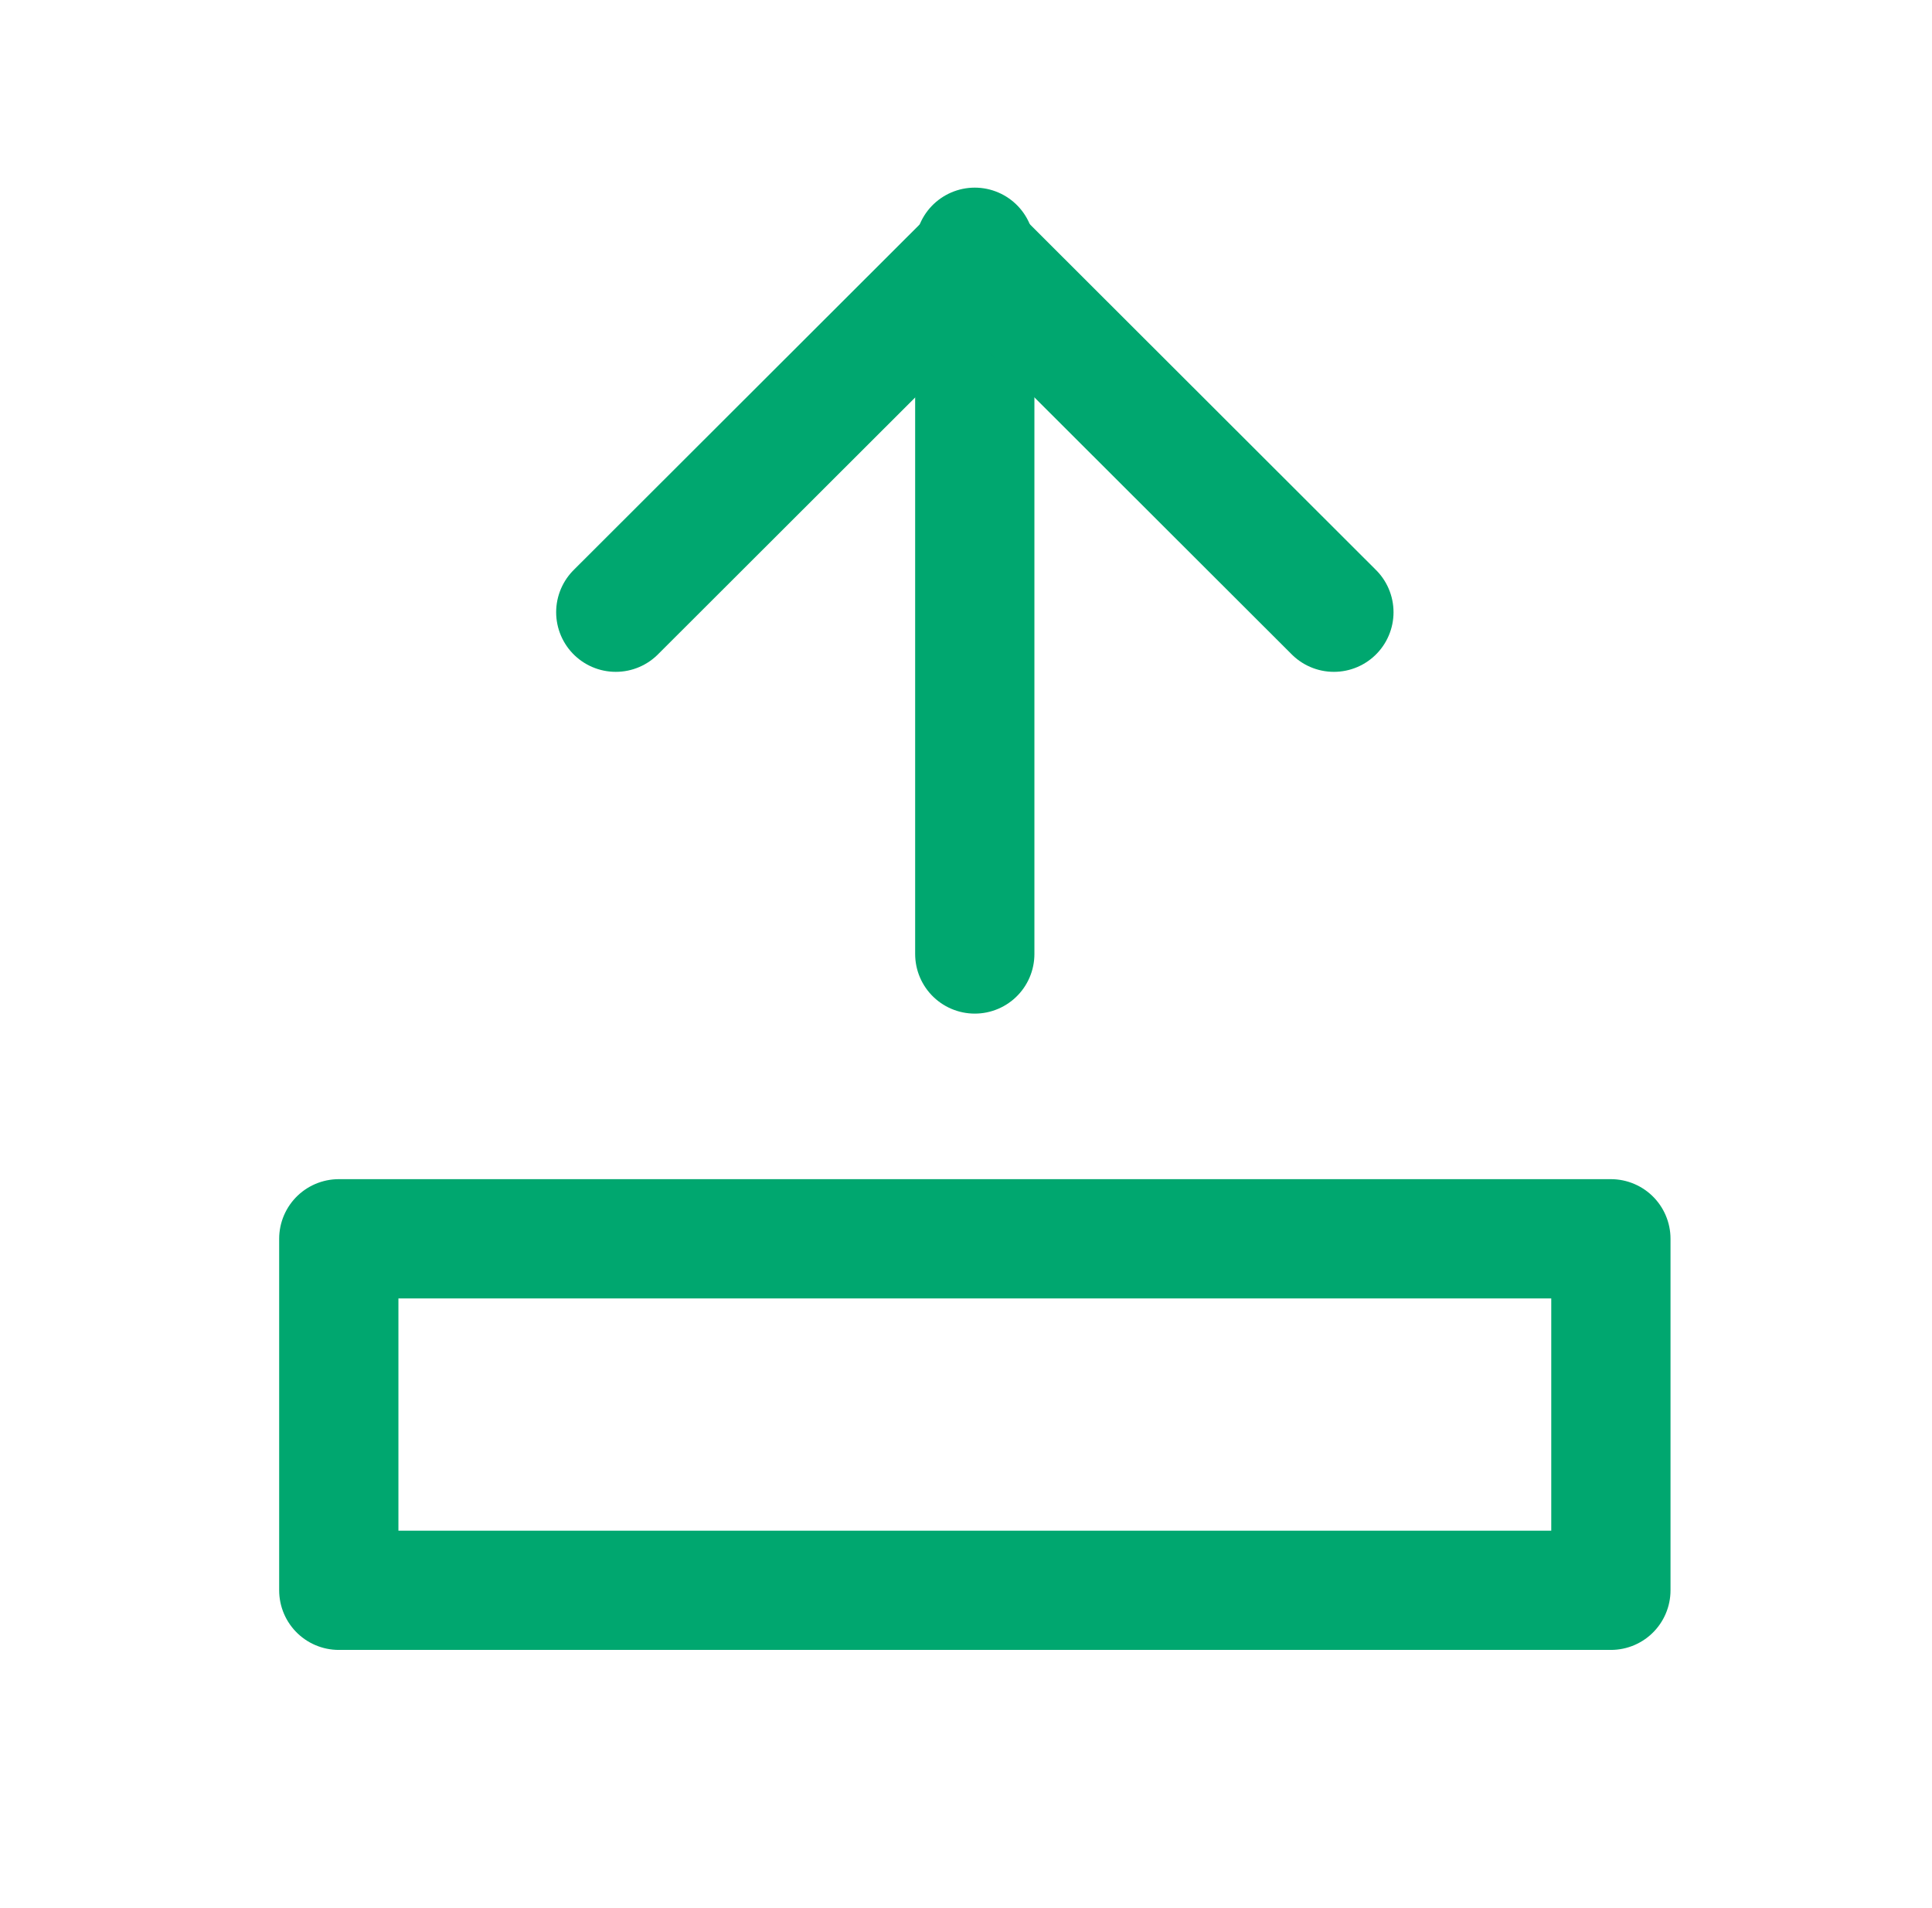
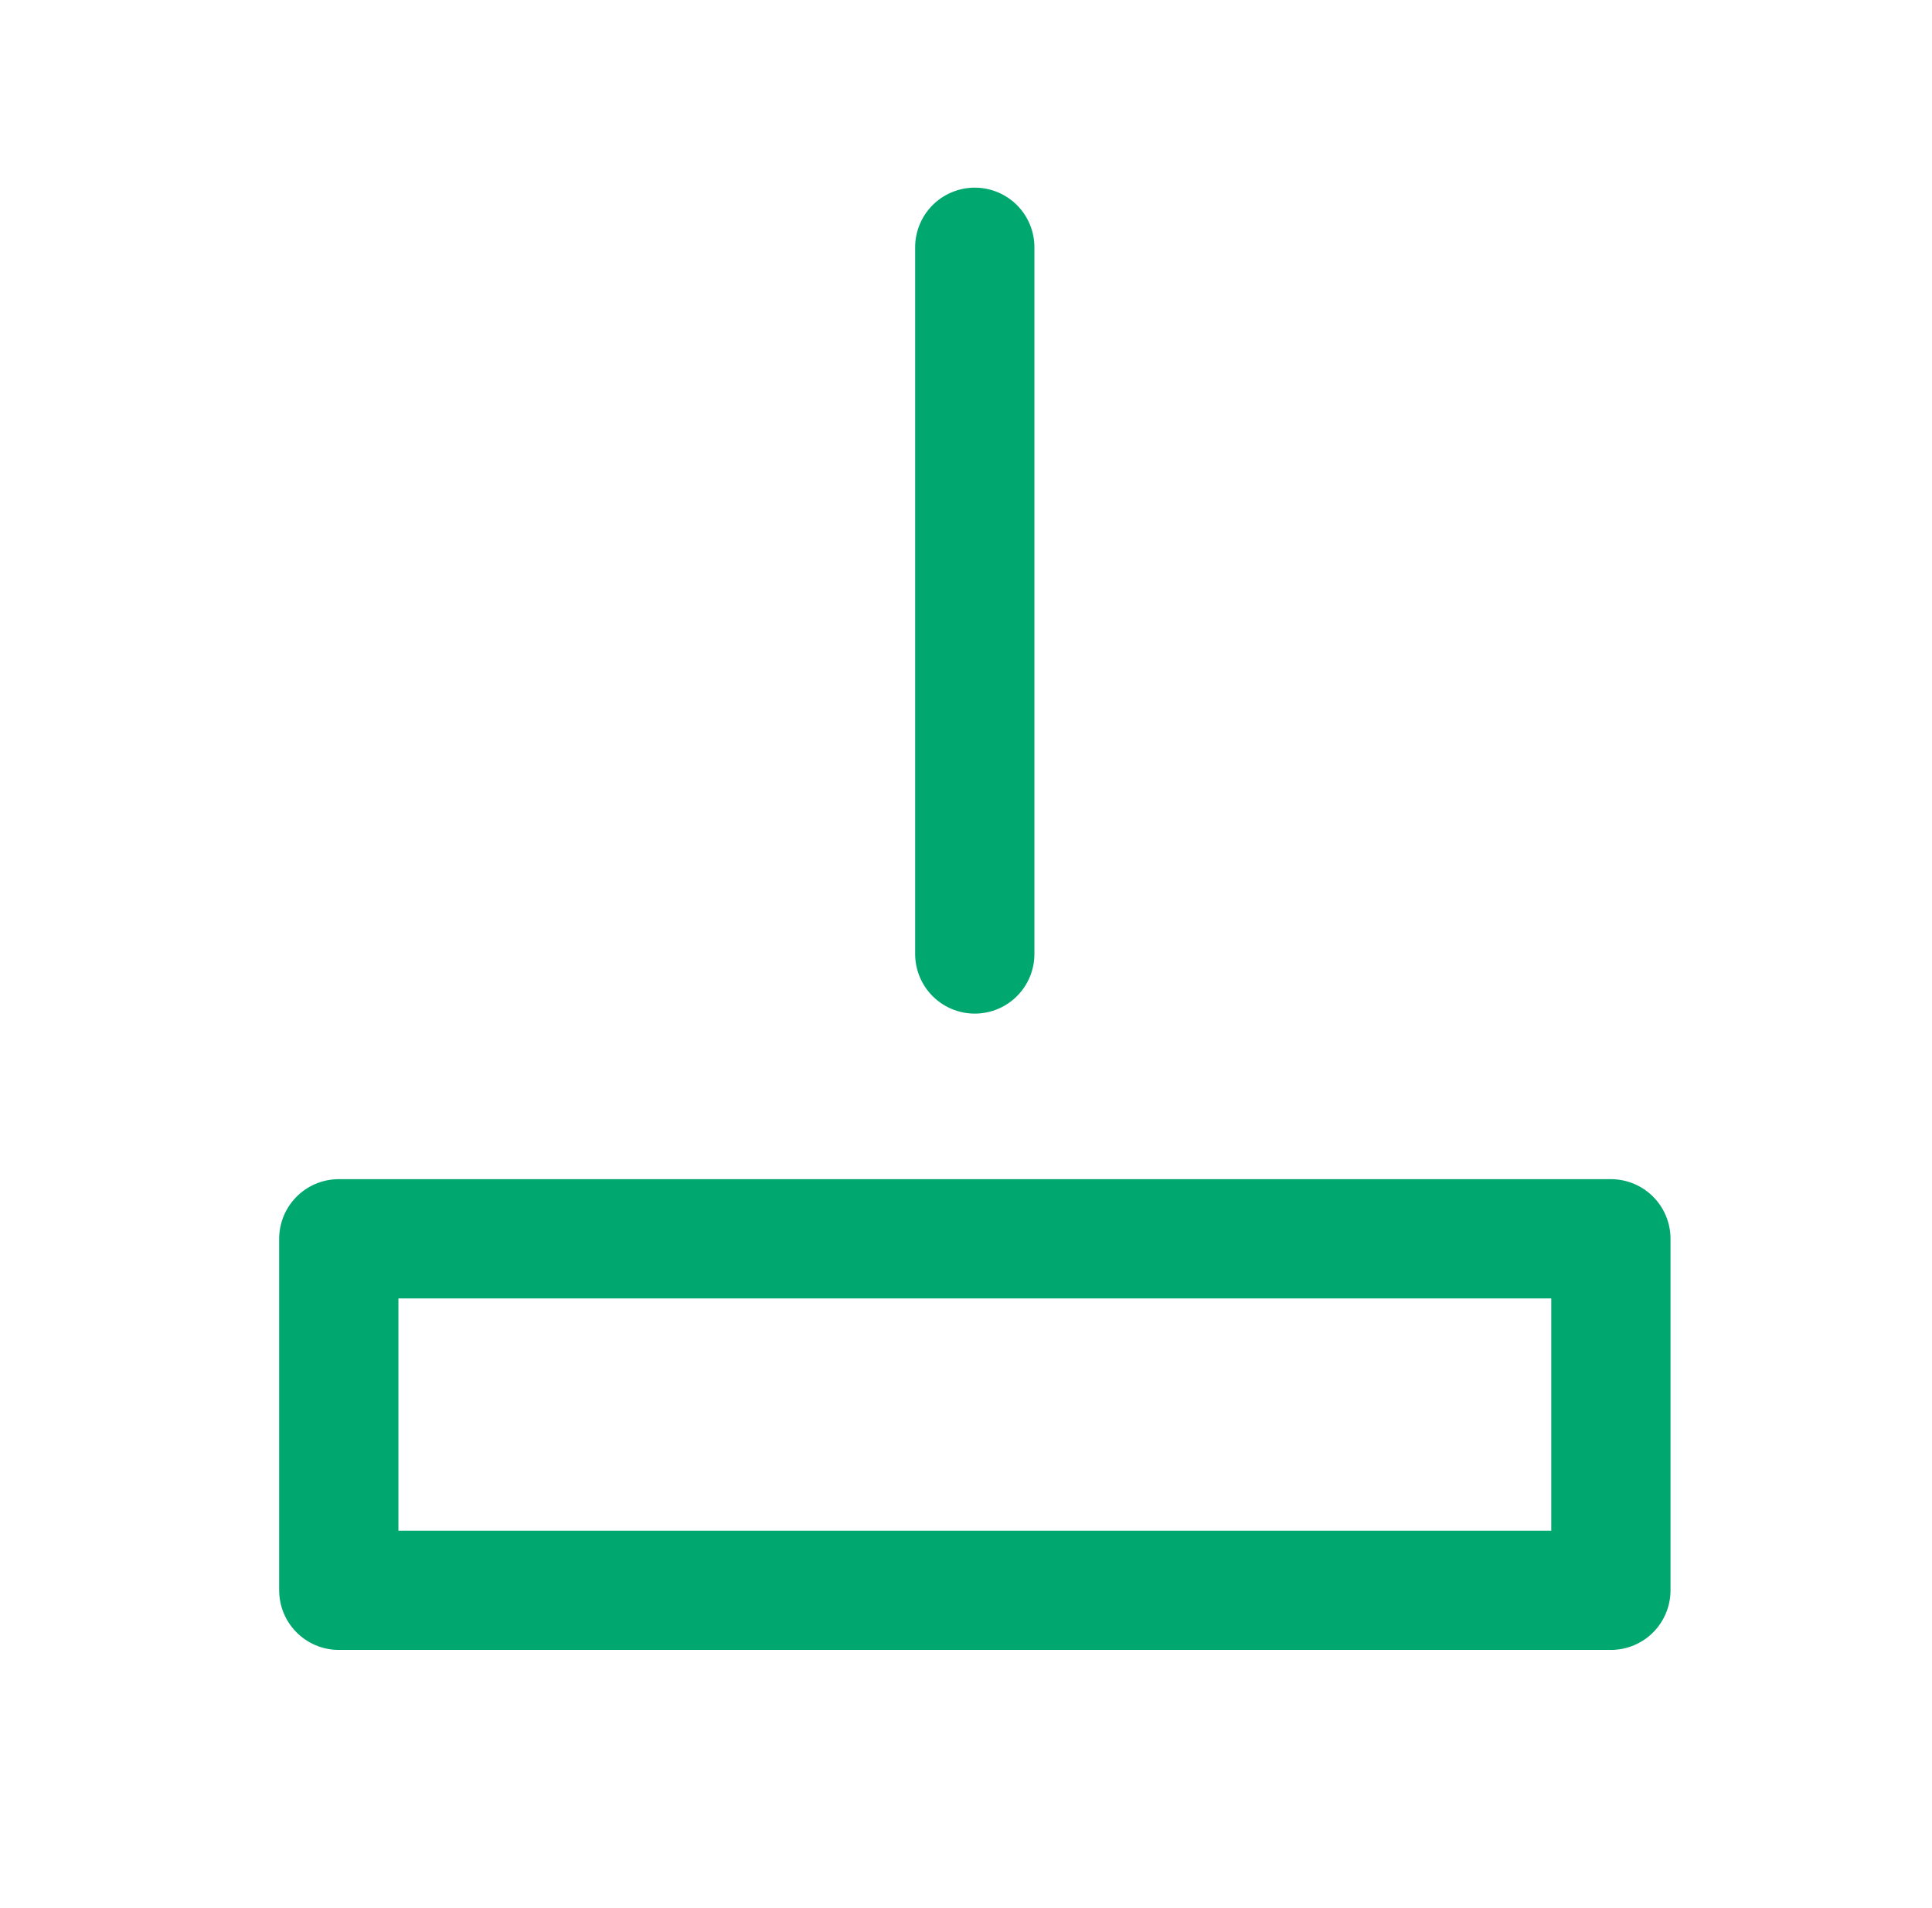
<svg xmlns="http://www.w3.org/2000/svg" width="81" height="80" viewBox="0 0 81 80" fill="none">
  <path d="M40.868 39.997L40.868 10.367" stroke="#00A76F" stroke-width="5" stroke-linecap="round" stroke-linejoin="round" />
-   <path d="M25.817 25.668L40.871 10.633L55.924 25.668" stroke="#00A76F" stroke-width="5" stroke-linecap="round" stroke-linejoin="round" />
  <path d="M67.537 51.938H14.204V66.675H67.537V51.938Z" stroke="#00A76F" stroke-width="5" stroke-linecap="round" stroke-linejoin="round" />
</svg>